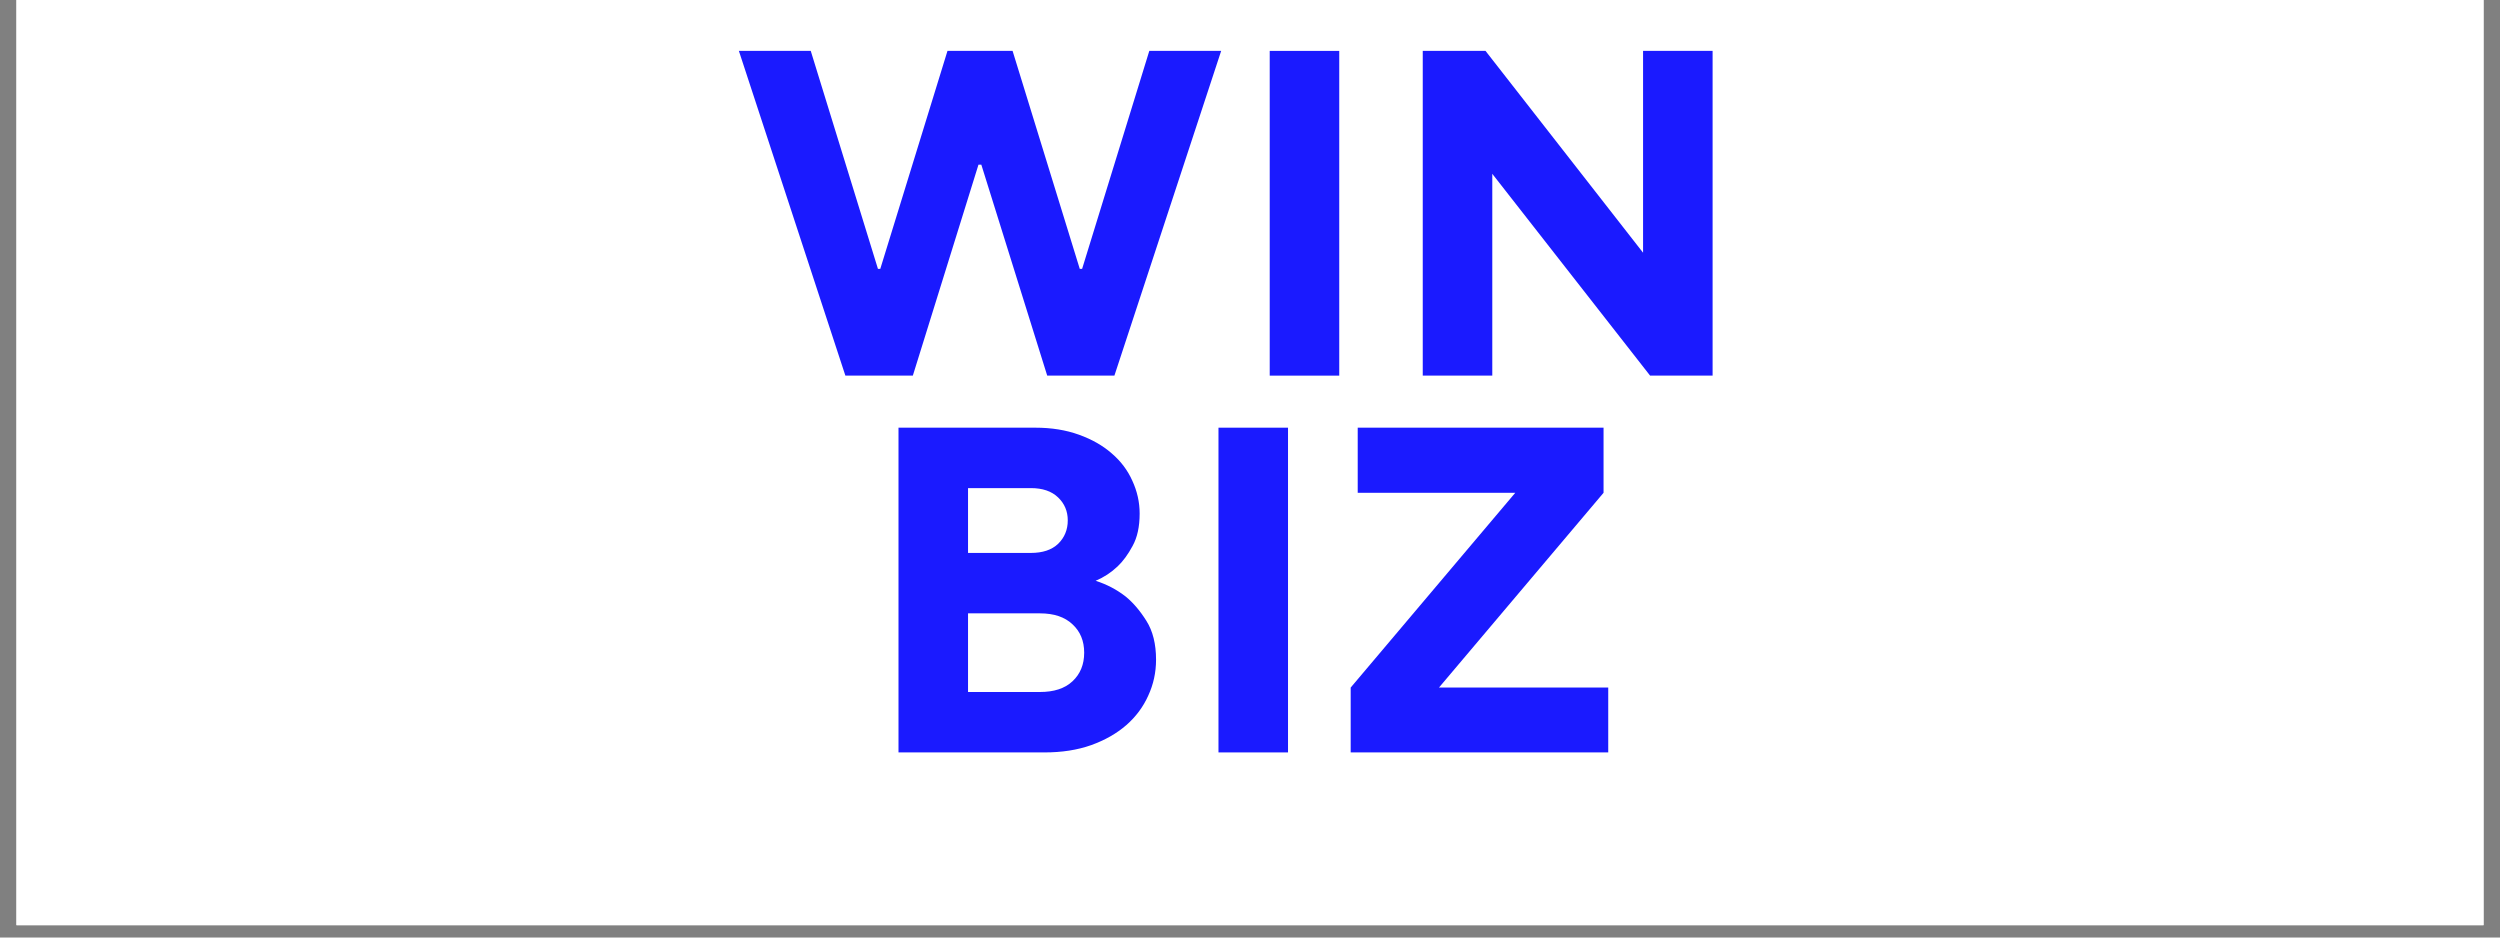
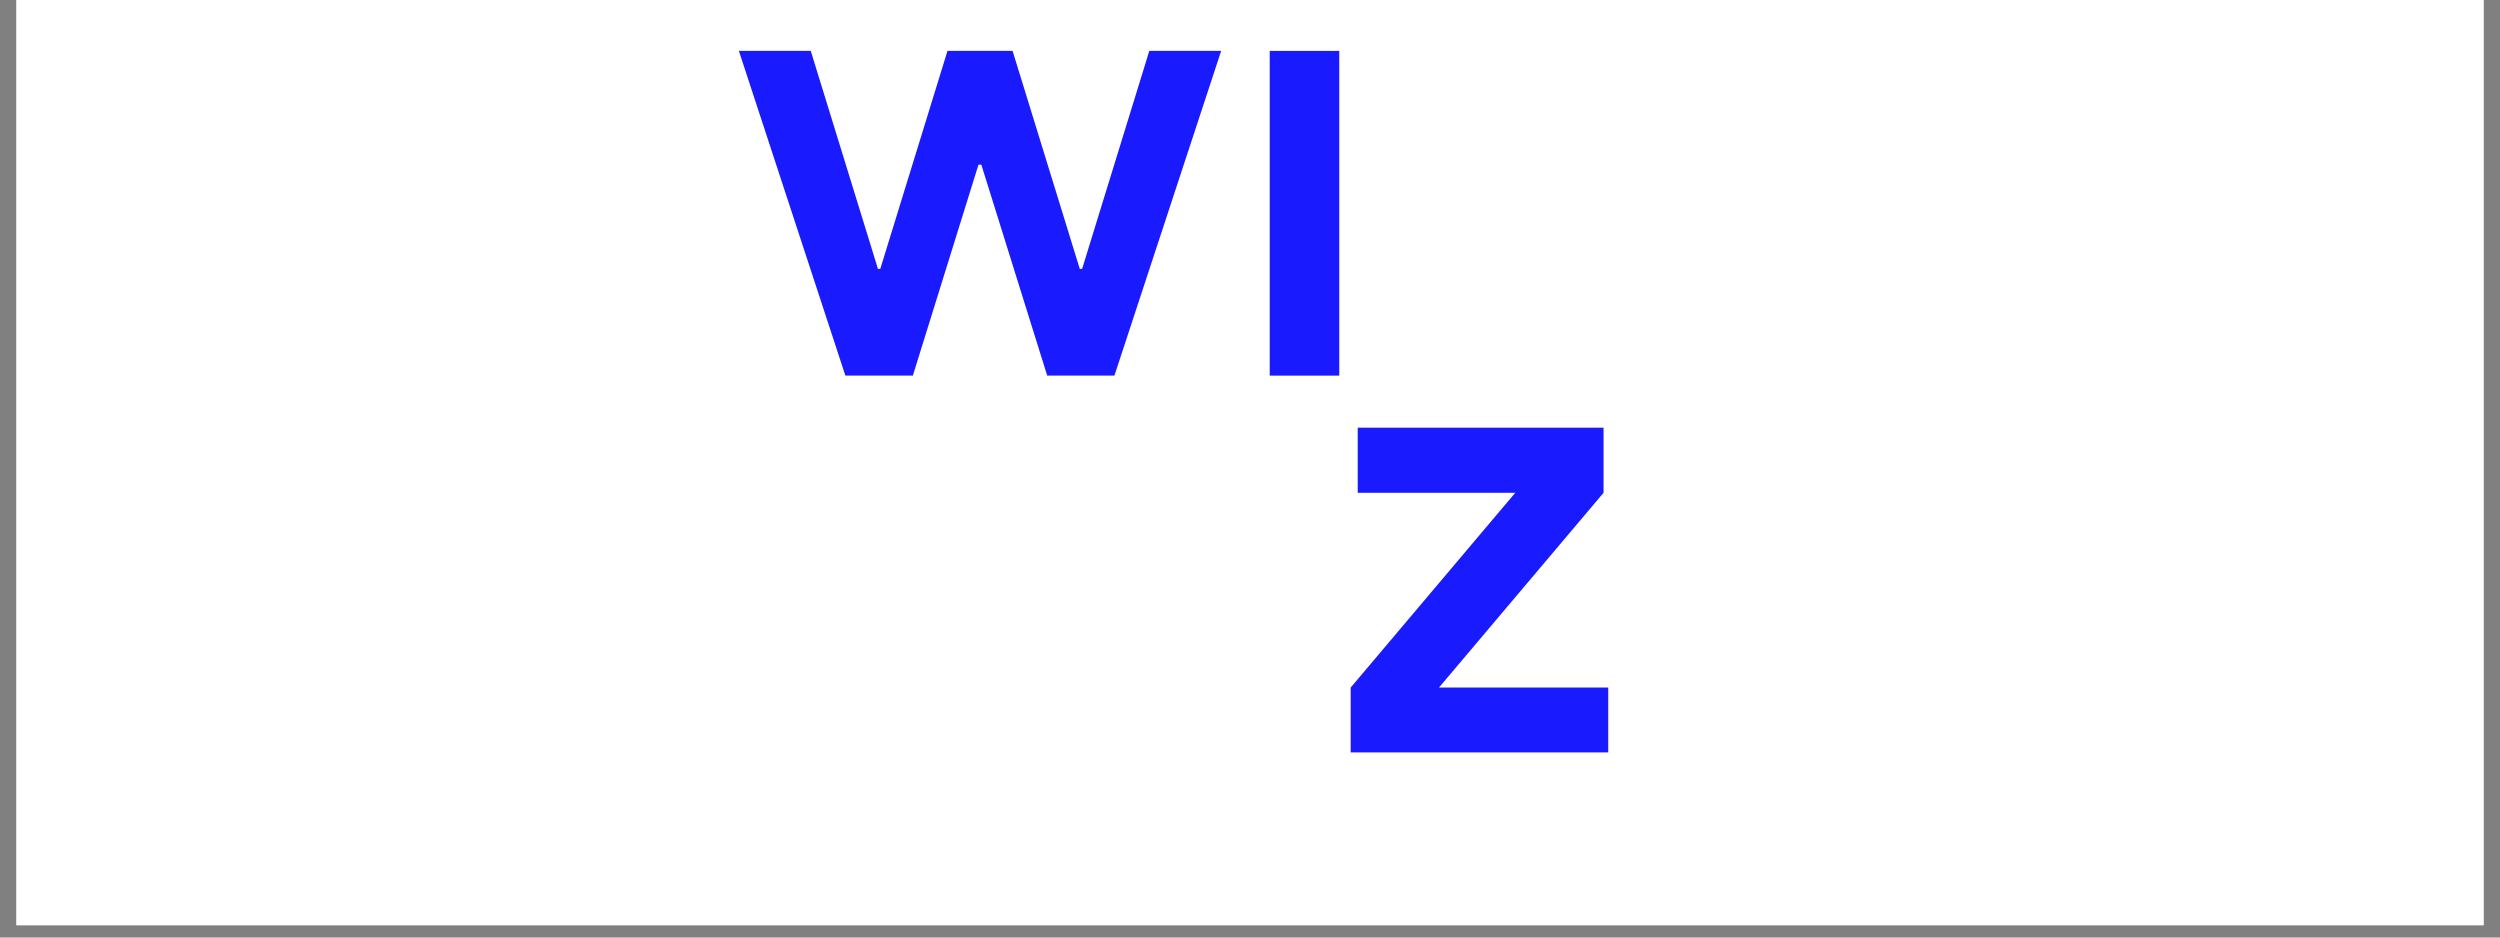
<svg xmlns="http://www.w3.org/2000/svg" width="200" zoomAndPan="magnify" viewBox="0 0 150 56.25" height="75" preserveAspectRatio="xMidYMid meet" version="1.0">
  <rect x="0" y="0" width="150" height="56.25" fill="#808080" stroke="none" />
  <defs>
    <g />
    <clipPath id="049aca60f2">
      <path d="M 0.988 0 L 149.012 0 L 149.012 55.512 L 0.988 55.512 Z M 0.988 0 " clip-rule="nonzero" />
    </clipPath>
  </defs>
  <g clip-path="url(#049aca60f2)">
    <path fill="#ffffff" d="M 0.988 0 L 149.012 0 L 149.012 55.512 L 0.988 55.512 Z M 0.988 0 " fill-opacity="1" fill-rule="nonzero" />
    <path fill="#ffffff" d="M 0.988 0 L 149.012 0 L 149.012 55.512 L 0.988 55.512 Z M 0.988 0 " fill-opacity="1" fill-rule="nonzero" />
  </g>
  <g fill="#1a1aff" fill-opacity="1">
    <g transform="translate(43.911, 22.538)">
      <g>
        <path d="M 0.422 -19.484 L 4.734 -19.484 L 8.766 -6.406 L 8.906 -6.406 L 12.938 -19.484 L 16.844 -19.484 L 20.875 -6.406 L 21.016 -6.406 L 25.047 -19.484 L 29.359 -19.484 L 22.953 0 L 18.922 0 L 14.969 -12.656 L 14.797 -12.656 L 10.859 0 L 6.812 0 Z M 0.422 -19.484 " />
      </g>
    </g>
  </g>
  <g fill="#1a1aff" fill-opacity="1">
    <g transform="translate(73.683, 22.538)">
      <g>
        <path d="M 2.5 -19.484 L 6.672 -19.484 L 6.672 0 L 2.5 0 Z M 2.5 -19.484 " />
      </g>
    </g>
  </g>
  <g fill="#1a1aff" fill-opacity="1">
    <g transform="translate(82.865, 22.538)">
      <g>
-         <path d="M 2.5 -19.484 L 6.266 -19.484 L 15.719 -7.375 L 15.719 -19.484 L 19.891 -19.484 L 19.891 0 L 16.141 0 L 6.672 -12.109 L 6.672 0 L 2.5 0 Z M 2.5 -19.484 " />
-       </g>
+         </g>
    </g>
  </g>
  <g fill="#1a1aff" fill-opacity="1">
    <g transform="translate(51.41, 45.145)">
      <g>
-         <path d="M 2.5 -19.484 L 10.719 -19.484 C 11.676 -19.484 12.547 -19.344 13.328 -19.062 C 14.109 -18.781 14.766 -18.406 15.297 -17.938 C 15.836 -17.477 16.25 -16.93 16.531 -16.297 C 16.82 -15.672 16.969 -15.016 16.969 -14.328 C 16.969 -13.547 16.828 -12.898 16.547 -12.391 C 16.273 -11.879 15.973 -11.469 15.641 -11.156 C 15.254 -10.789 14.816 -10.504 14.328 -10.297 C 14.992 -10.086 15.598 -9.77 16.141 -9.344 C 16.586 -8.977 17 -8.492 17.375 -7.891 C 17.758 -7.285 17.953 -6.508 17.953 -5.562 C 17.953 -4.801 17.797 -4.082 17.484 -3.406 C 17.18 -2.727 16.742 -2.141 16.172 -1.641 C 15.598 -1.141 14.895 -0.738 14.062 -0.438 C 13.238 -0.145 12.305 0 11.266 0 L 2.5 0 Z M 10.984 -3.625 C 11.828 -3.625 12.477 -3.836 12.938 -4.266 C 13.406 -4.703 13.641 -5.273 13.641 -5.984 C 13.641 -6.691 13.406 -7.258 12.938 -7.688 C 12.477 -8.125 11.828 -8.344 10.984 -8.344 L 6.672 -8.344 L 6.672 -3.625 Z M 10.438 -11.969 C 11.145 -11.969 11.691 -12.148 12.078 -12.516 C 12.461 -12.891 12.656 -13.359 12.656 -13.922 C 12.656 -14.473 12.461 -14.93 12.078 -15.297 C 11.691 -15.672 11.145 -15.859 10.438 -15.859 L 6.672 -15.859 L 6.672 -11.969 Z M 10.438 -11.969 " />
-       </g>
+         </g>
    </g>
  </g>
  <g fill="#1a1aff" fill-opacity="1">
    <g transform="translate(70.609, 45.145)">
      <g>
-         <path d="M 2.5 -19.484 L 6.672 -19.484 L 6.672 0 L 2.5 0 Z M 2.5 -19.484 " />
-       </g>
+         </g>
    </g>
  </g>
  <g fill="#1a1aff" fill-opacity="1">
    <g transform="translate(79.791, 45.145)">
      <g>
        <path d="M 1.25 -3.891 L 11.125 -15.578 L 1.672 -15.578 L 1.672 -19.484 L 16.422 -19.484 L 16.422 -15.578 L 6.547 -3.891 L 16.703 -3.891 L 16.703 0 L 1.25 0 Z M 1.25 -3.891 " />
      </g>
    </g>
  </g>
</svg>